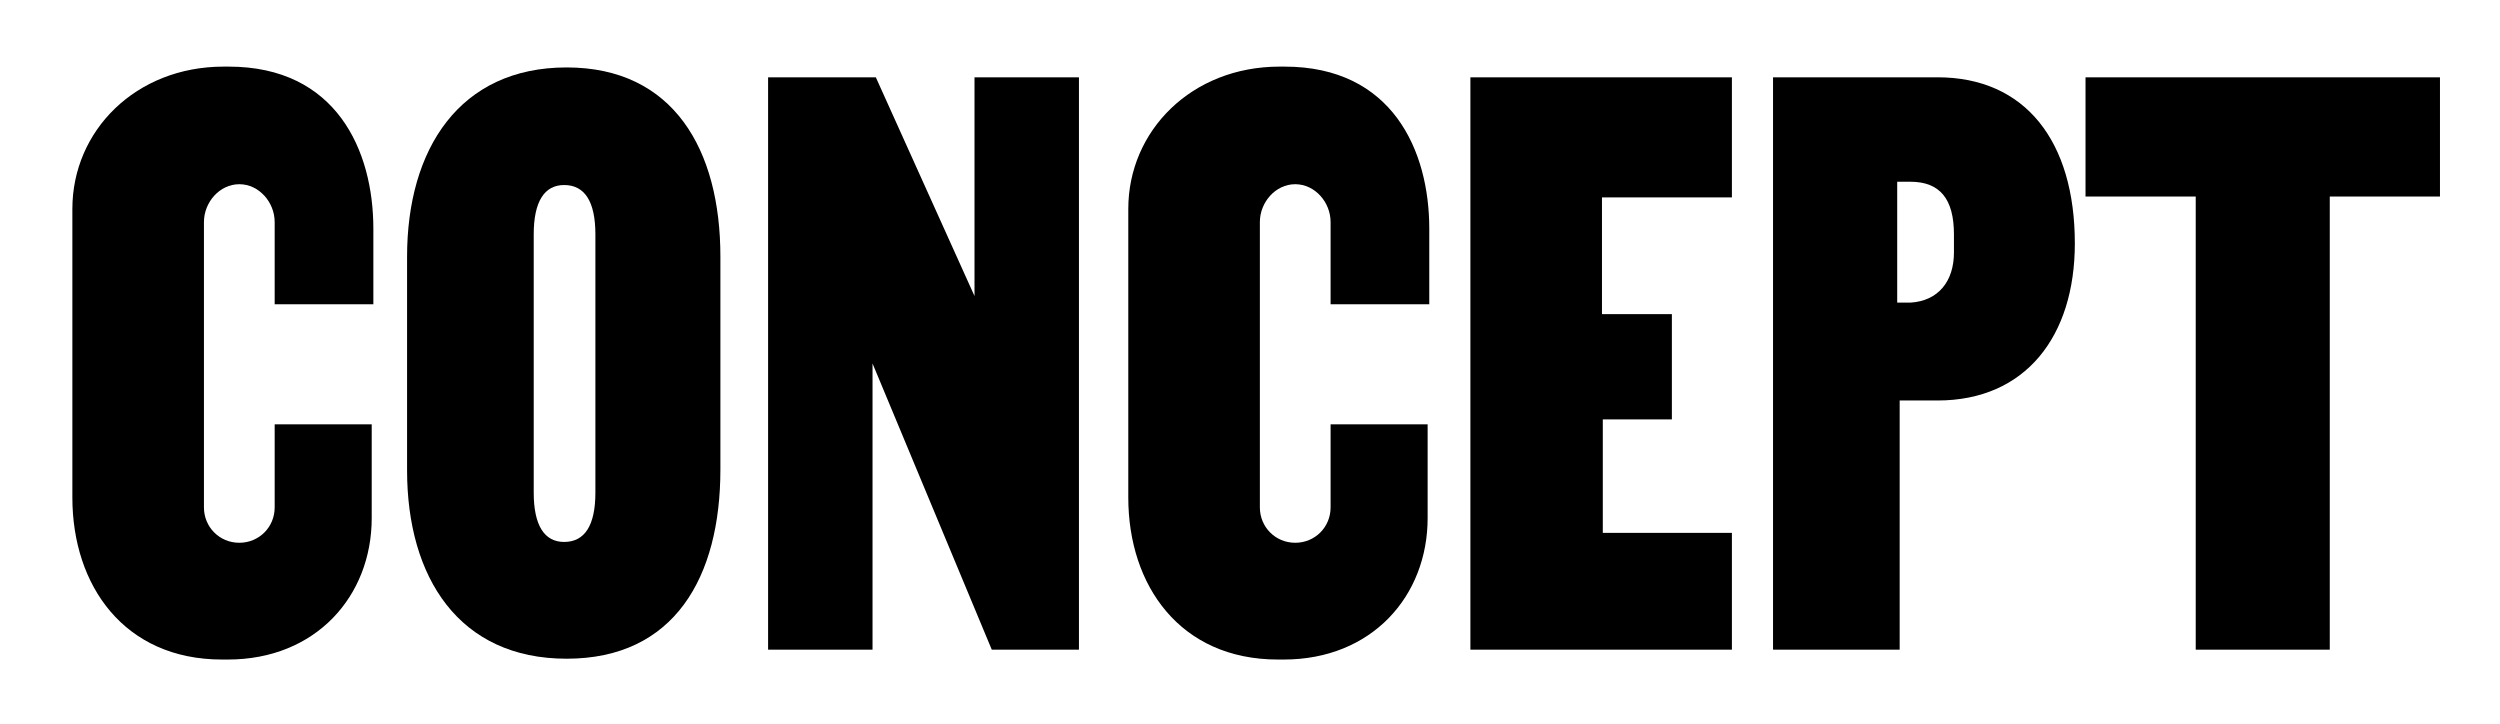
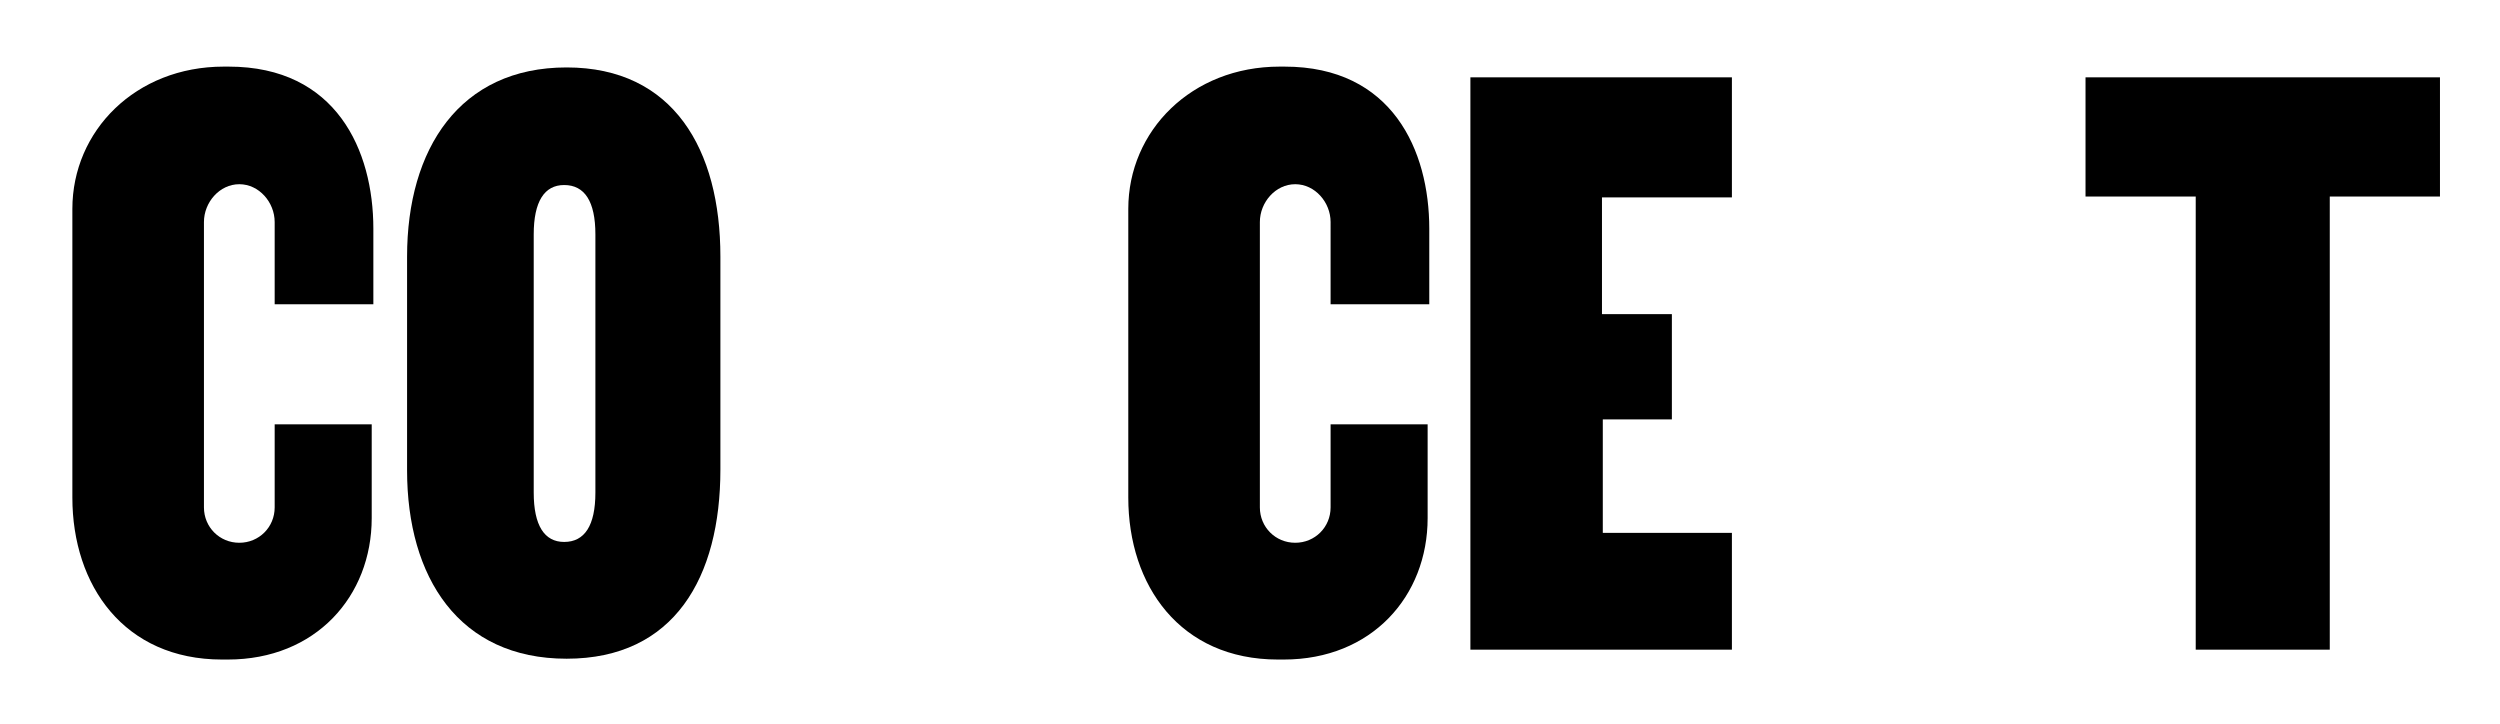
<svg xmlns="http://www.w3.org/2000/svg" version="1.1" id="Layer_1" x="0px" y="0px" width="304px" height="88px" viewBox="0 0 304 88" style="enable-background:new 0 0 304 88;" xml:space="preserve">
  <path d="M45.2,37H33.4V27c0-2.4-1.9-4.6-4.3-4.6s-4.3,2.2-4.3,4.6v34.7c0,2.4,1.9,4.3,4.3,4.3s4.3-1.9,4.3-4.3V51.6h11.8V63  c0,9.5-6.8,17.2-17.5,17.2h-0.7c-11.9,0-18.2-9-18.2-19.7V25.4c0-9.5,7.7-17.3,18.4-17.3h0.6c13.1,0,17.6,10.2,17.6,19.7V37z" />
  <path d="M49.5,57.2V31.2c0-13.1,6.4-23,19.4-23s18.7,10,18.7,23v25.9c0,13.1-5.6,23-18.7,23S49.5,70.2,49.5,57.2z M64.9,28.5v31.4  c0,4,1.3,6,3.7,6c2.5,0,3.8-2,3.8-6V28.5c0-4-1.3-6-3.8-6C66.2,22.5,64.9,24.5,64.9,28.5z" />
-   <path d="M131.2,9.4V79h-10.6l-14.5-34.8V79H93.4V9.4h13.1l12,26.6V9.4H131.2z" />
  <path d="M173.7,37h-11.9V27c0-2.4-1.9-4.6-4.3-4.6c-2.4,0-4.3,2.2-4.3,4.6v34.7c0,2.4,1.9,4.3,4.3,4.3c2.4,0,4.3-1.9,4.3-4.3V51.6  h11.8V63c0,9.5-6.8,17.2-17.5,17.2h-0.7c-11.9,0-18.2-9-18.2-19.7V25.4c0-9.5,7.7-17.3,18.4-17.3h0.6c13.1,0,17.6,10.2,17.6,19.7V37  z" />
  <path d="M194.8,24v14.2h8.5V51h-8.4v13.8h15.7V79h-31.8V9.4h31.8V24H194.8z" />
-   <path d="M215.6,79V9.4h20c10.7,0,16.7,7.8,16.7,20.2c0,11.3-6,19.1-16.7,19.1H231V79H215.6z M230.7,36.8h1.6  c3.4-0.2,5.3-2.6,5.3-6.1v-2.2c0-4.3-1.7-6.4-5.3-6.4h-1.6V36.8z" />
  <path d="M296.7,9.4v14.5h-13.4V79H267V23.9h-13.4V9.4H296.7z" />
</svg>